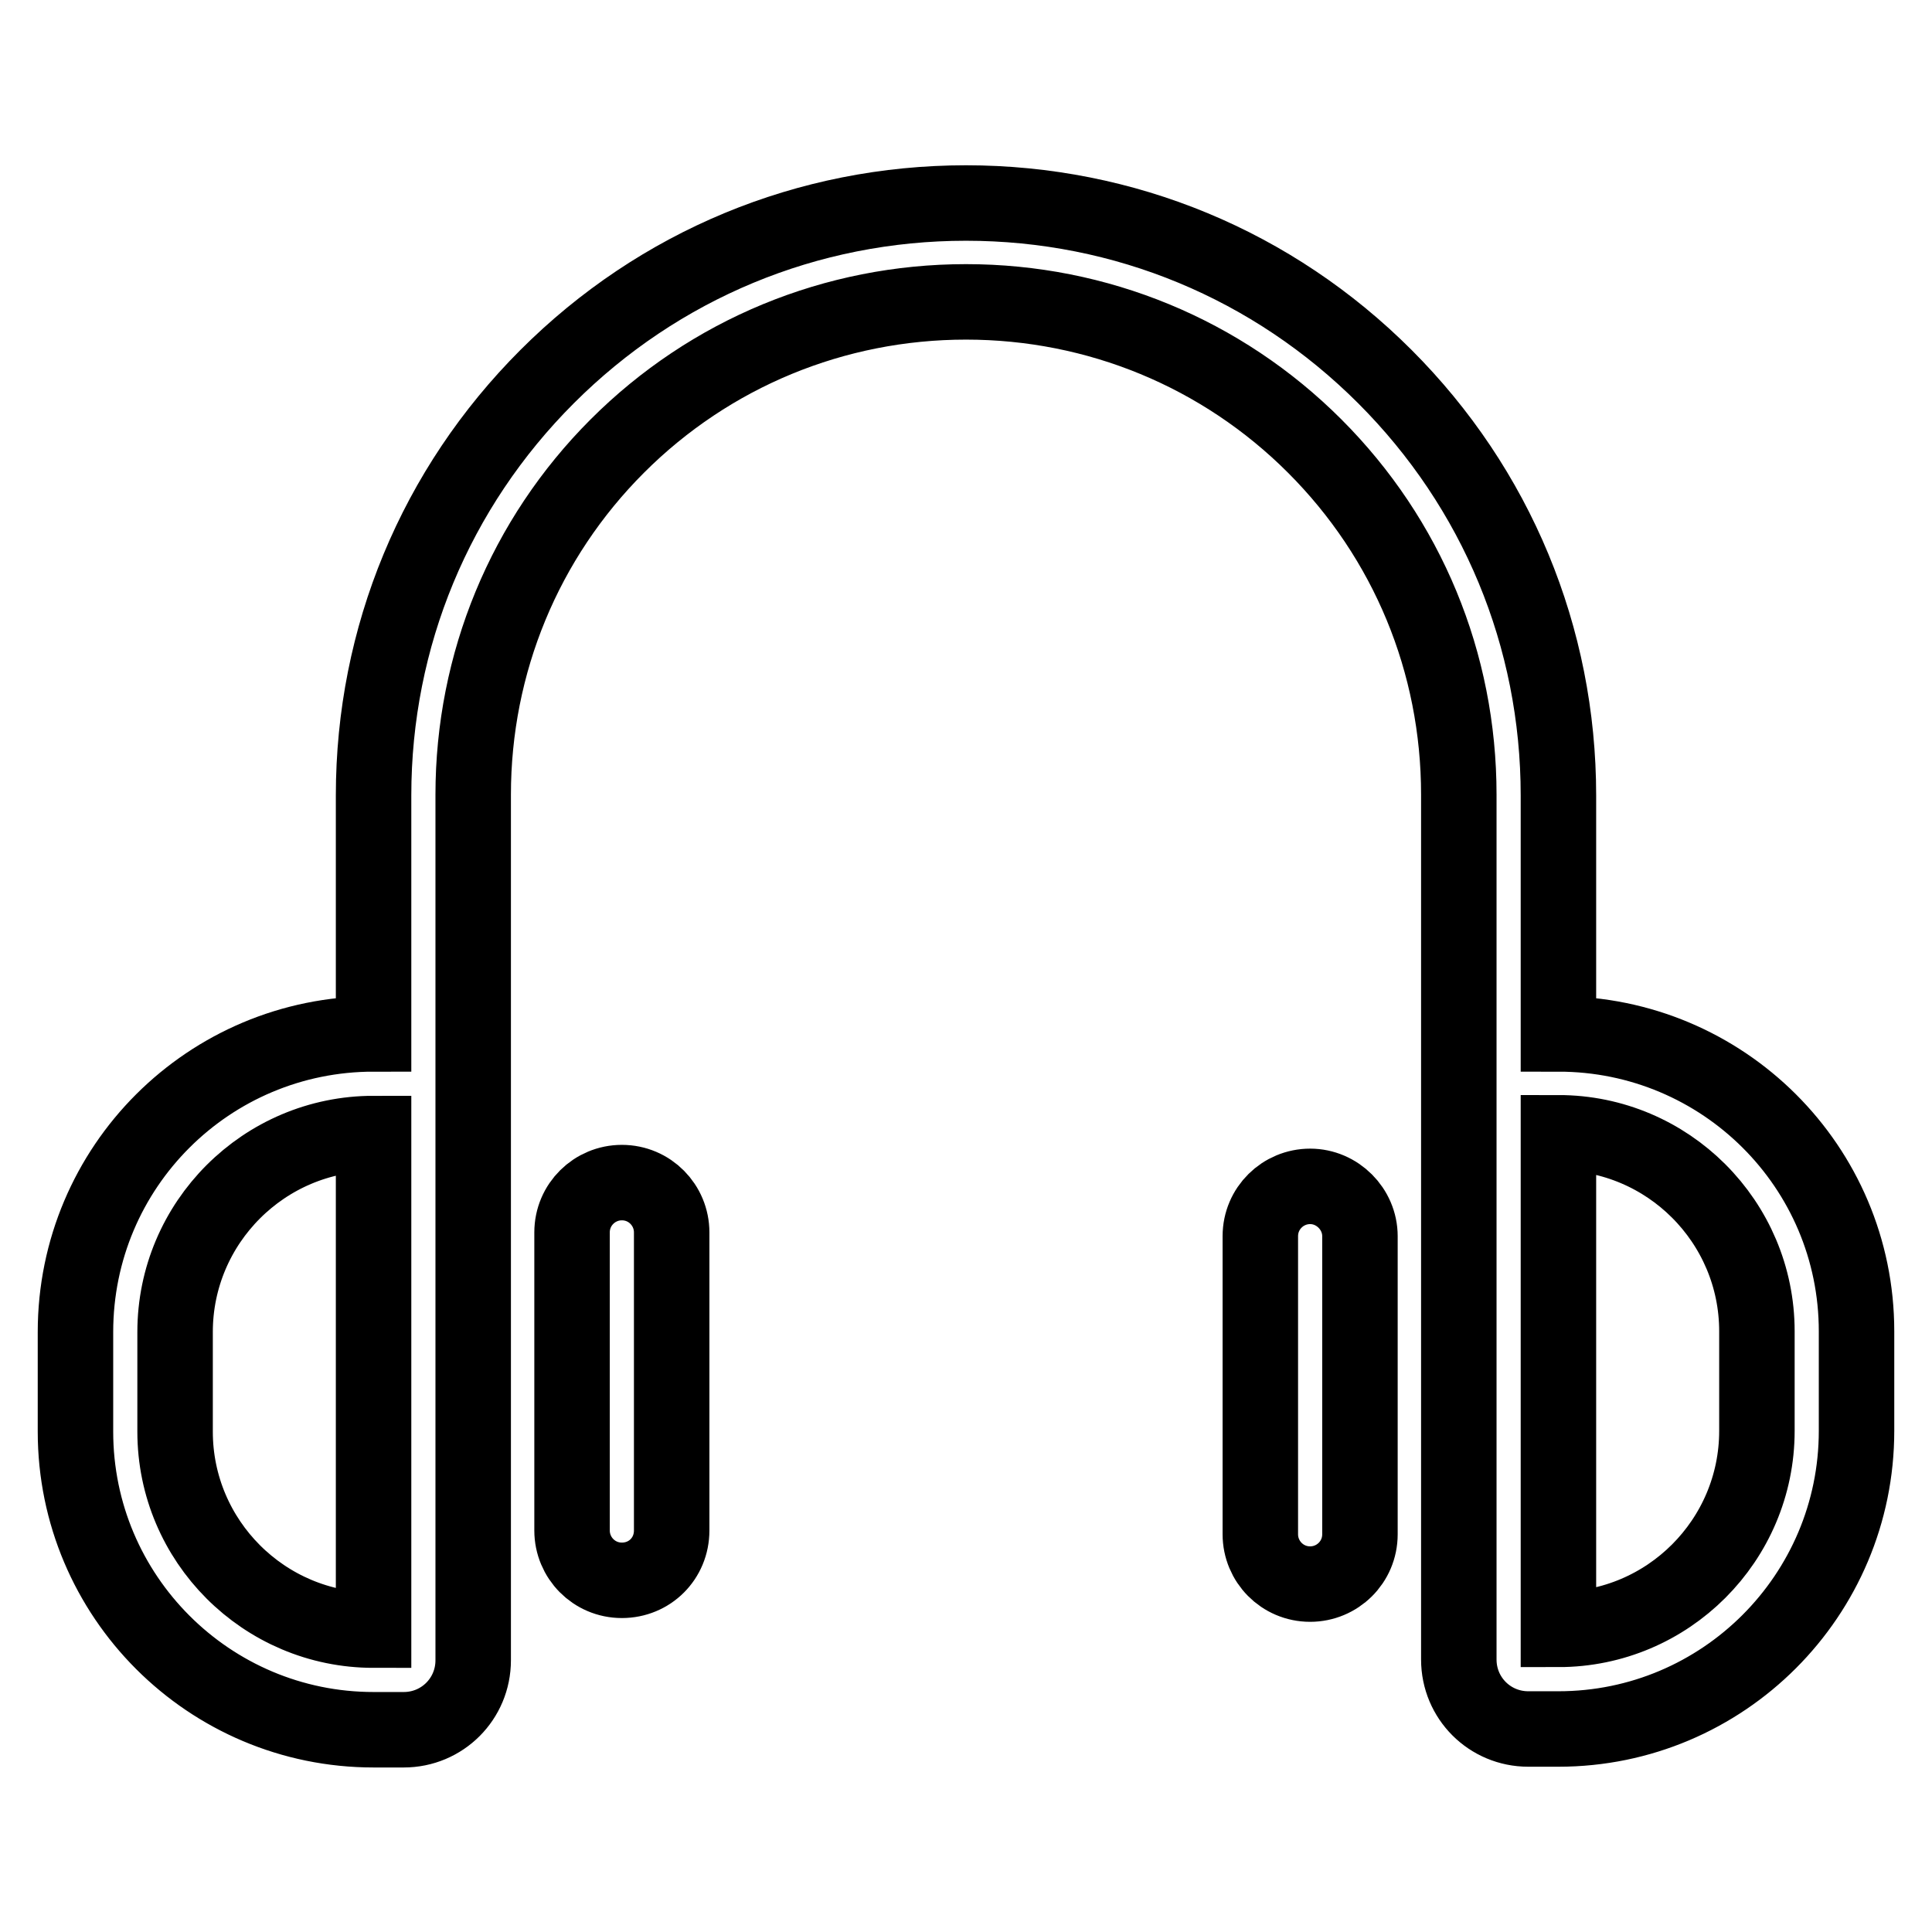
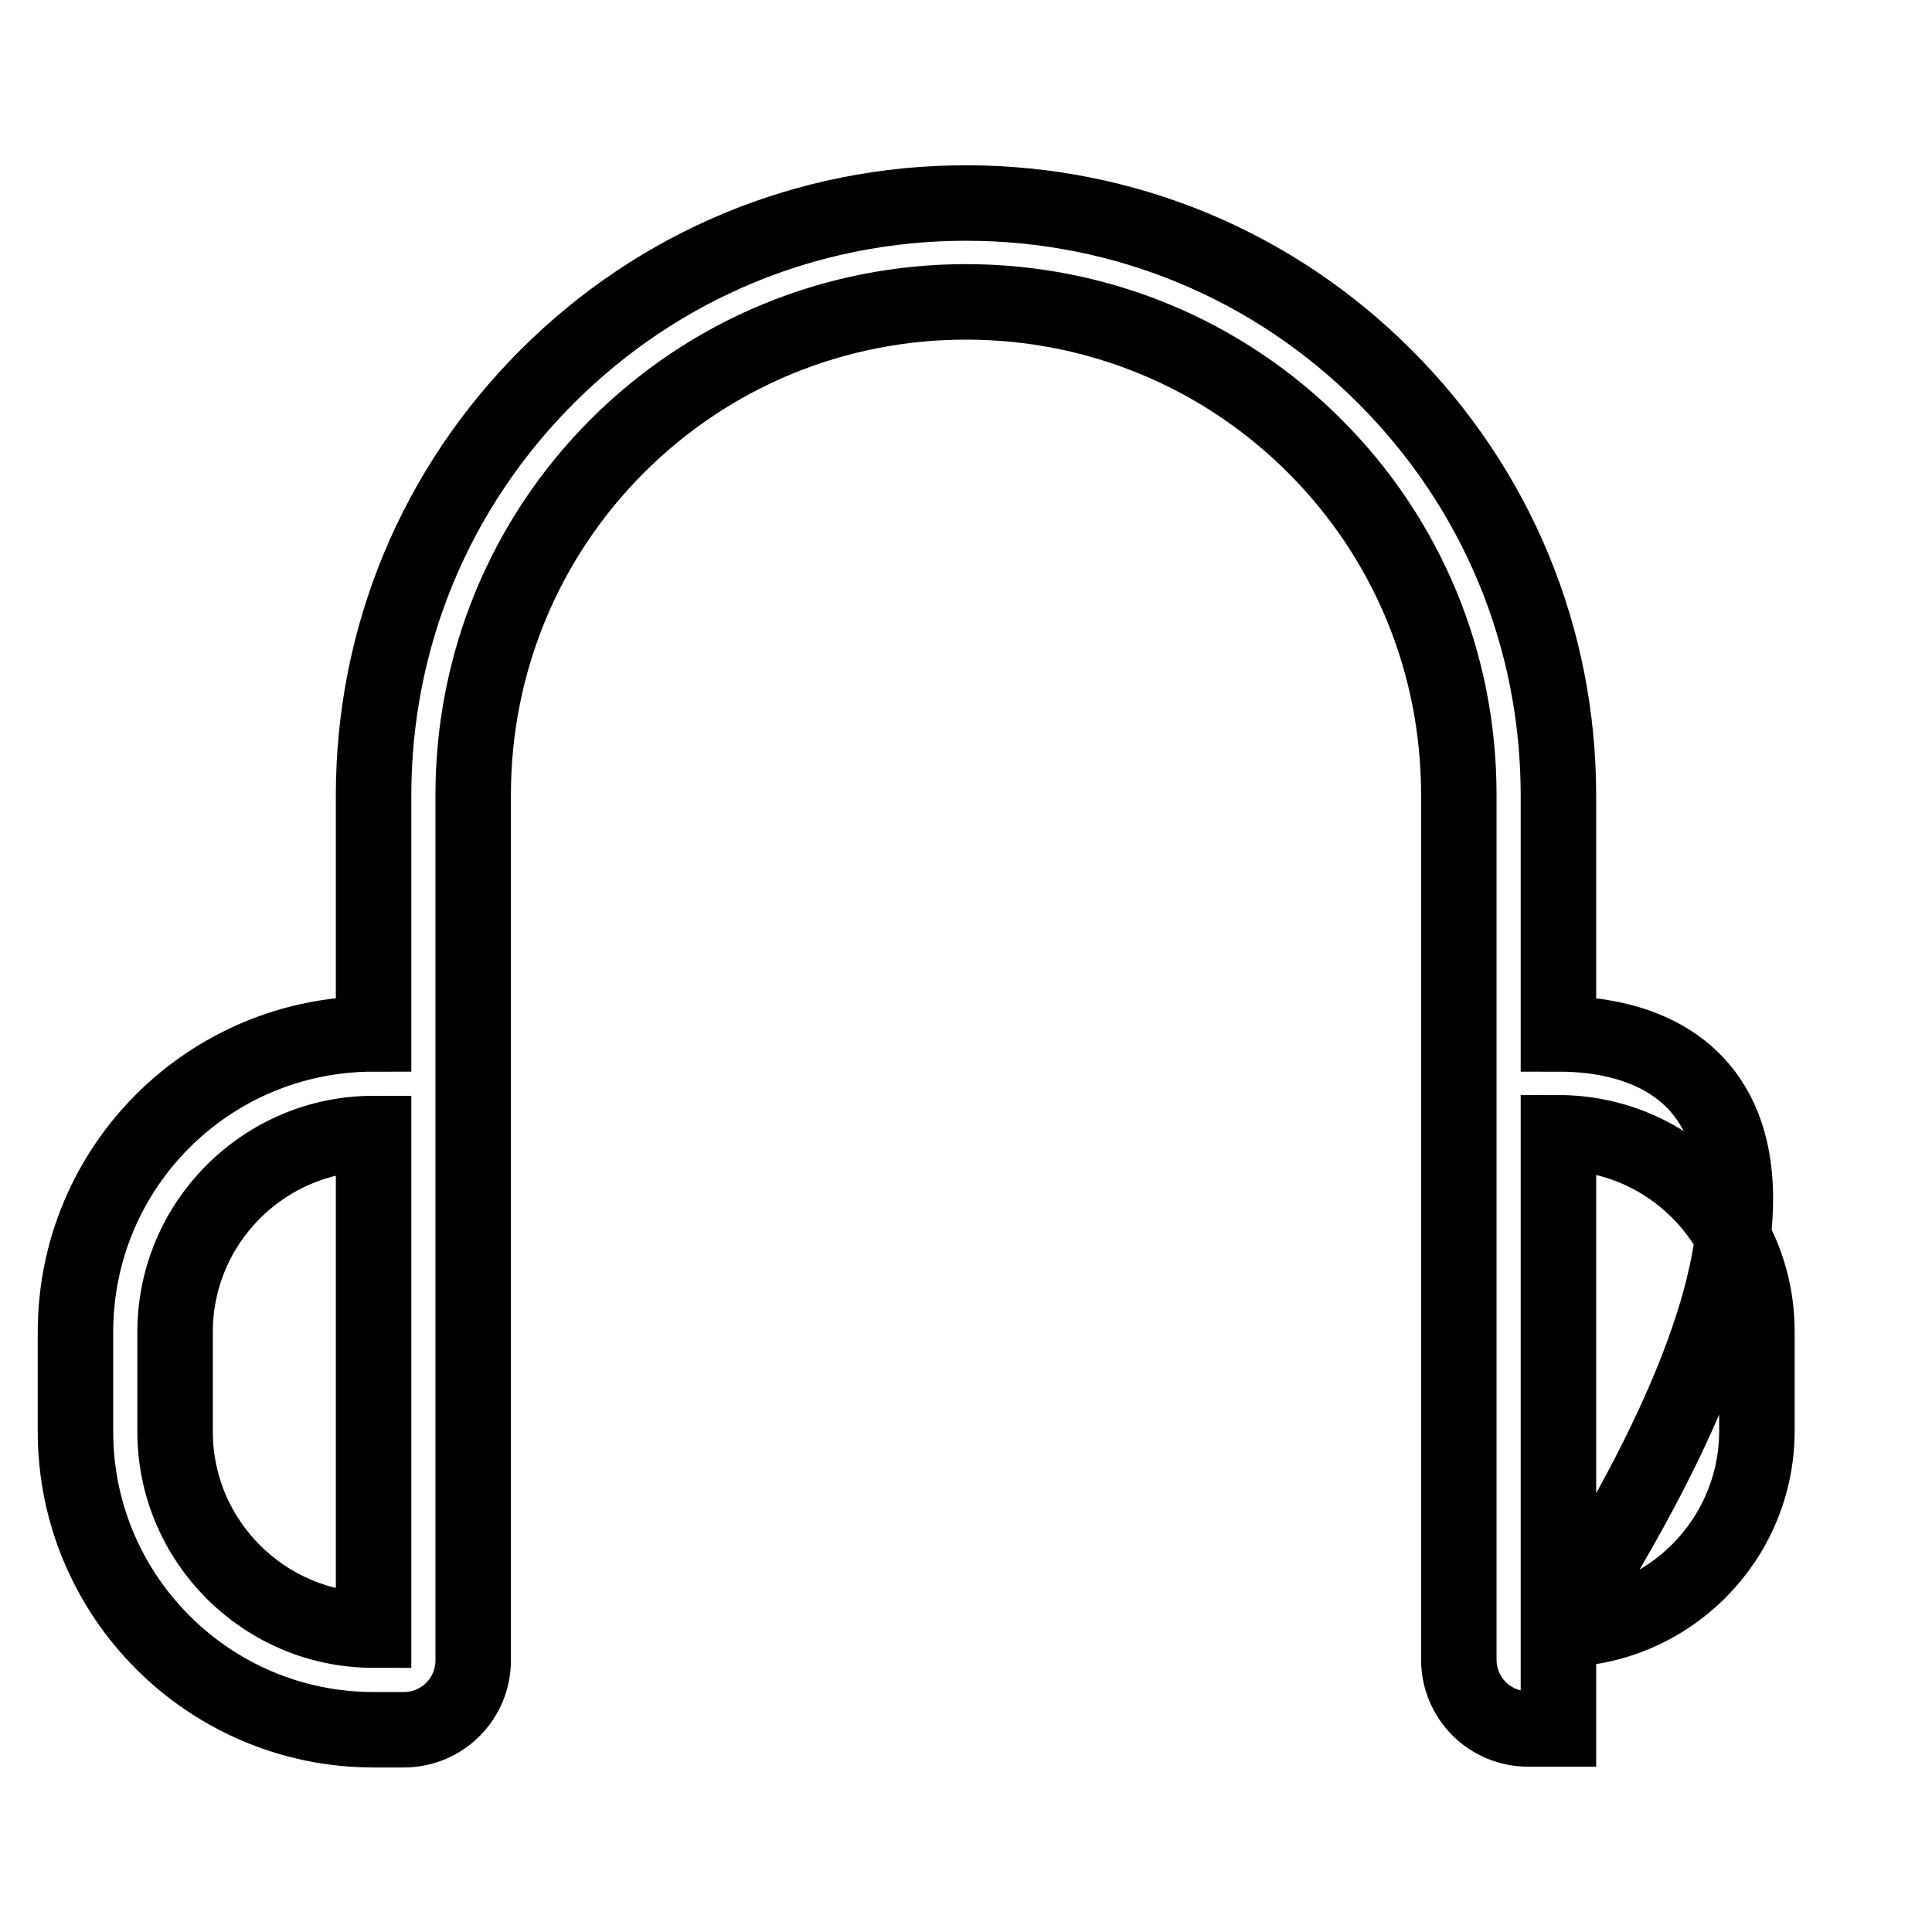
<svg xmlns="http://www.w3.org/2000/svg" version="1.1" x="0px" y="0px" viewBox="0 0 256 256" enable-background="new 0 0 256 256" xml:space="preserve">
  <g>
-     <path stroke-width="10" fill-opacity="0" stroke="#000000" d="M206.5,137v-31.6c0-21-8.2-40.7-23-55.5c-14.8-14.8-34.5-23-55.5-23c-21,0-40.7,8.2-55.5,23 c-14.8,14.8-23,34.5-23,55.5V137C27.7,137,10,154.6,10,176.5v13.2c0,21.8,17.7,39.5,39.5,39.5h4c5.1,0,9.2-4.1,9.2-9.2V105.3 c0-17.4,6.8-33.9,19.1-46.2C94.1,46.8,110.6,40,128,40c17.4,0,33.9,6.8,46.2,19.1c12.3,12.3,19.1,28.7,19.1,46.2v114.6 c0,5.1,4.1,9.2,9.2,9.2h4c21.8,0,39.5-17.7,39.5-39.5v-13.2C246,154.6,228.3,137,206.5,137z M49.5,216c-14.5,0-26.3-11.8-26.3-26.3 v-13.2c0-14.5,11.8-26.3,26.3-26.3V216z M232.8,189.6c0,14.5-11.8,26.3-26.3,26.3v-65.8c14.5,0,26.3,11.8,26.3,26.3V189.6z" />
-     <path stroke-width="10" fill-opacity="0" stroke="#000000" d="M82.4,156.7c-3.6,0-6.6,2.9-6.6,6.6v39.5c0,3.6,2.9,6.6,6.6,6.6s6.6-2.9,6.6-6.6v-39.5 C89,159.7,86.1,156.7,82.4,156.7z M173.6,157.2c-3.6,0-6.6,2.9-6.6,6.6v39.5c0,3.6,2.9,6.6,6.6,6.6c3.6,0,6.6-2.9,6.6-6.6v-39.5 C180.2,160.2,177.2,157.2,173.6,157.2z" />
+     <path stroke-width="10" fill-opacity="0" stroke="#000000" d="M206.5,137v-31.6c0-21-8.2-40.7-23-55.5c-14.8-14.8-34.5-23-55.5-23c-21,0-40.7,8.2-55.5,23 c-14.8,14.8-23,34.5-23,55.5V137C27.7,137,10,154.6,10,176.5v13.2c0,21.8,17.7,39.5,39.5,39.5h4c5.1,0,9.2-4.1,9.2-9.2V105.3 c0-17.4,6.8-33.9,19.1-46.2C94.1,46.8,110.6,40,128,40c17.4,0,33.9,6.8,46.2,19.1c12.3,12.3,19.1,28.7,19.1,46.2v114.6 c0,5.1,4.1,9.2,9.2,9.2h4v-13.2C246,154.6,228.3,137,206.5,137z M49.5,216c-14.5,0-26.3-11.8-26.3-26.3 v-13.2c0-14.5,11.8-26.3,26.3-26.3V216z M232.8,189.6c0,14.5-11.8,26.3-26.3,26.3v-65.8c14.5,0,26.3,11.8,26.3,26.3V189.6z" />
  </g>
</svg>